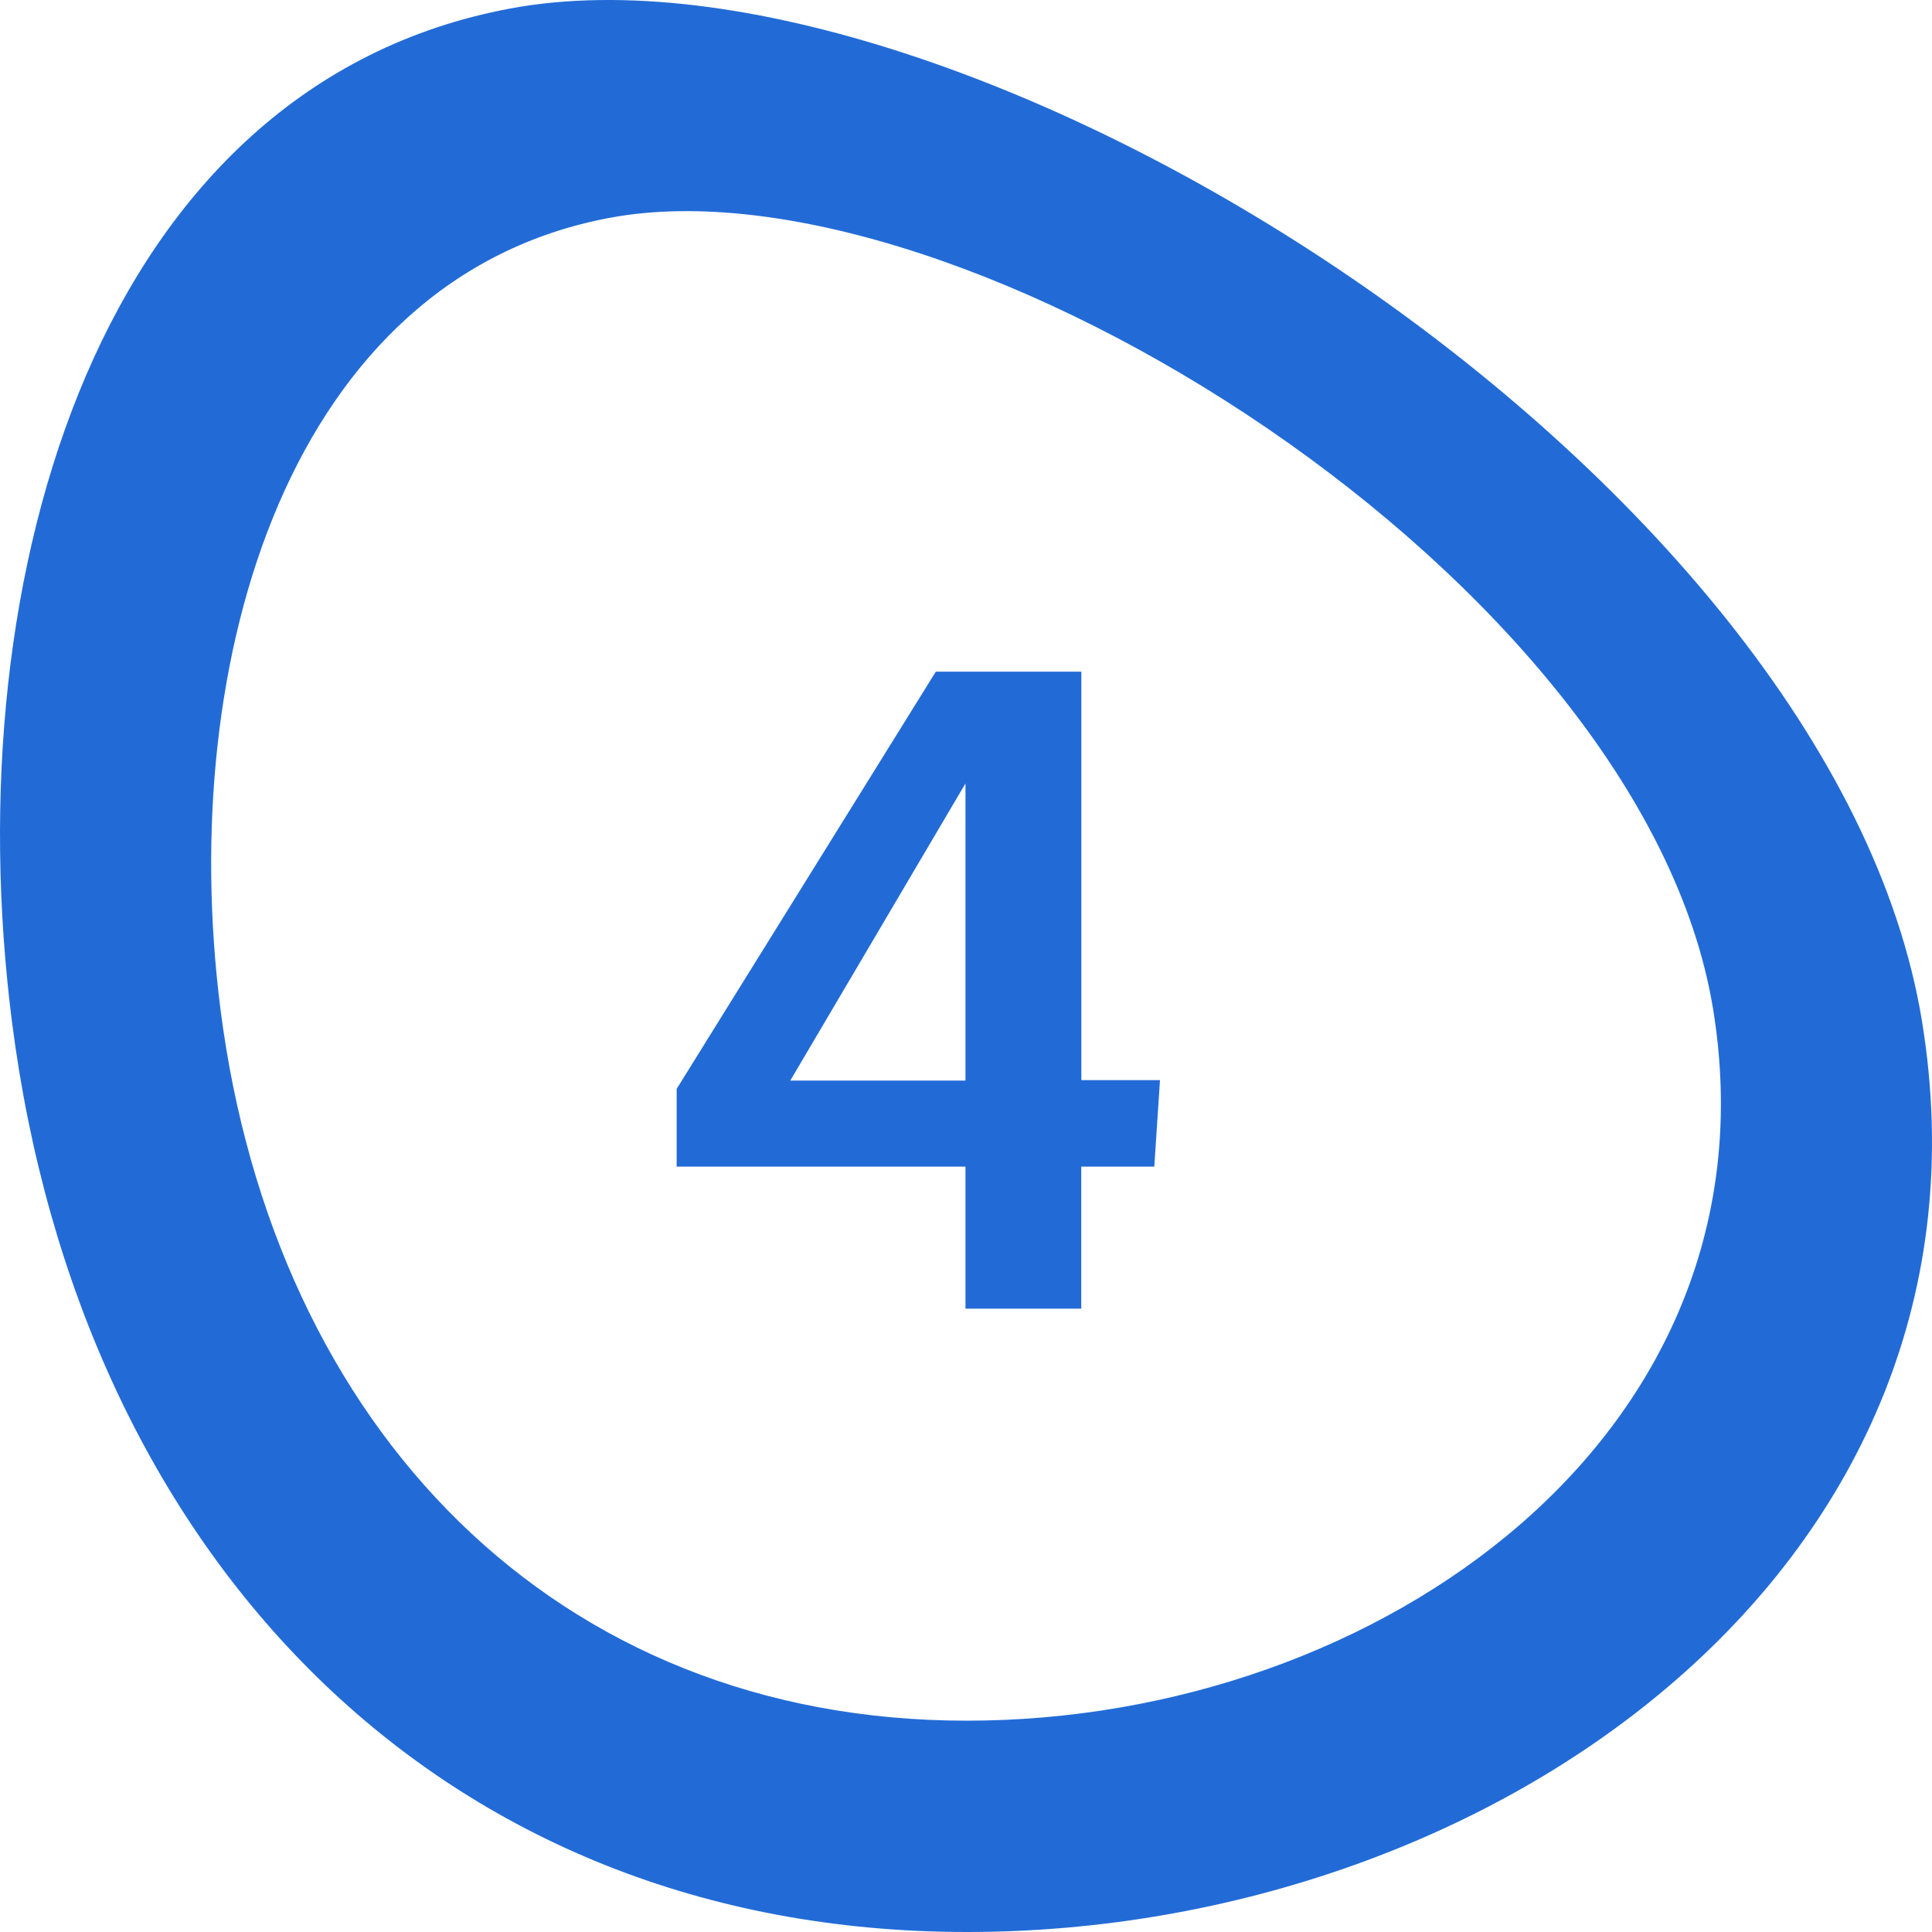
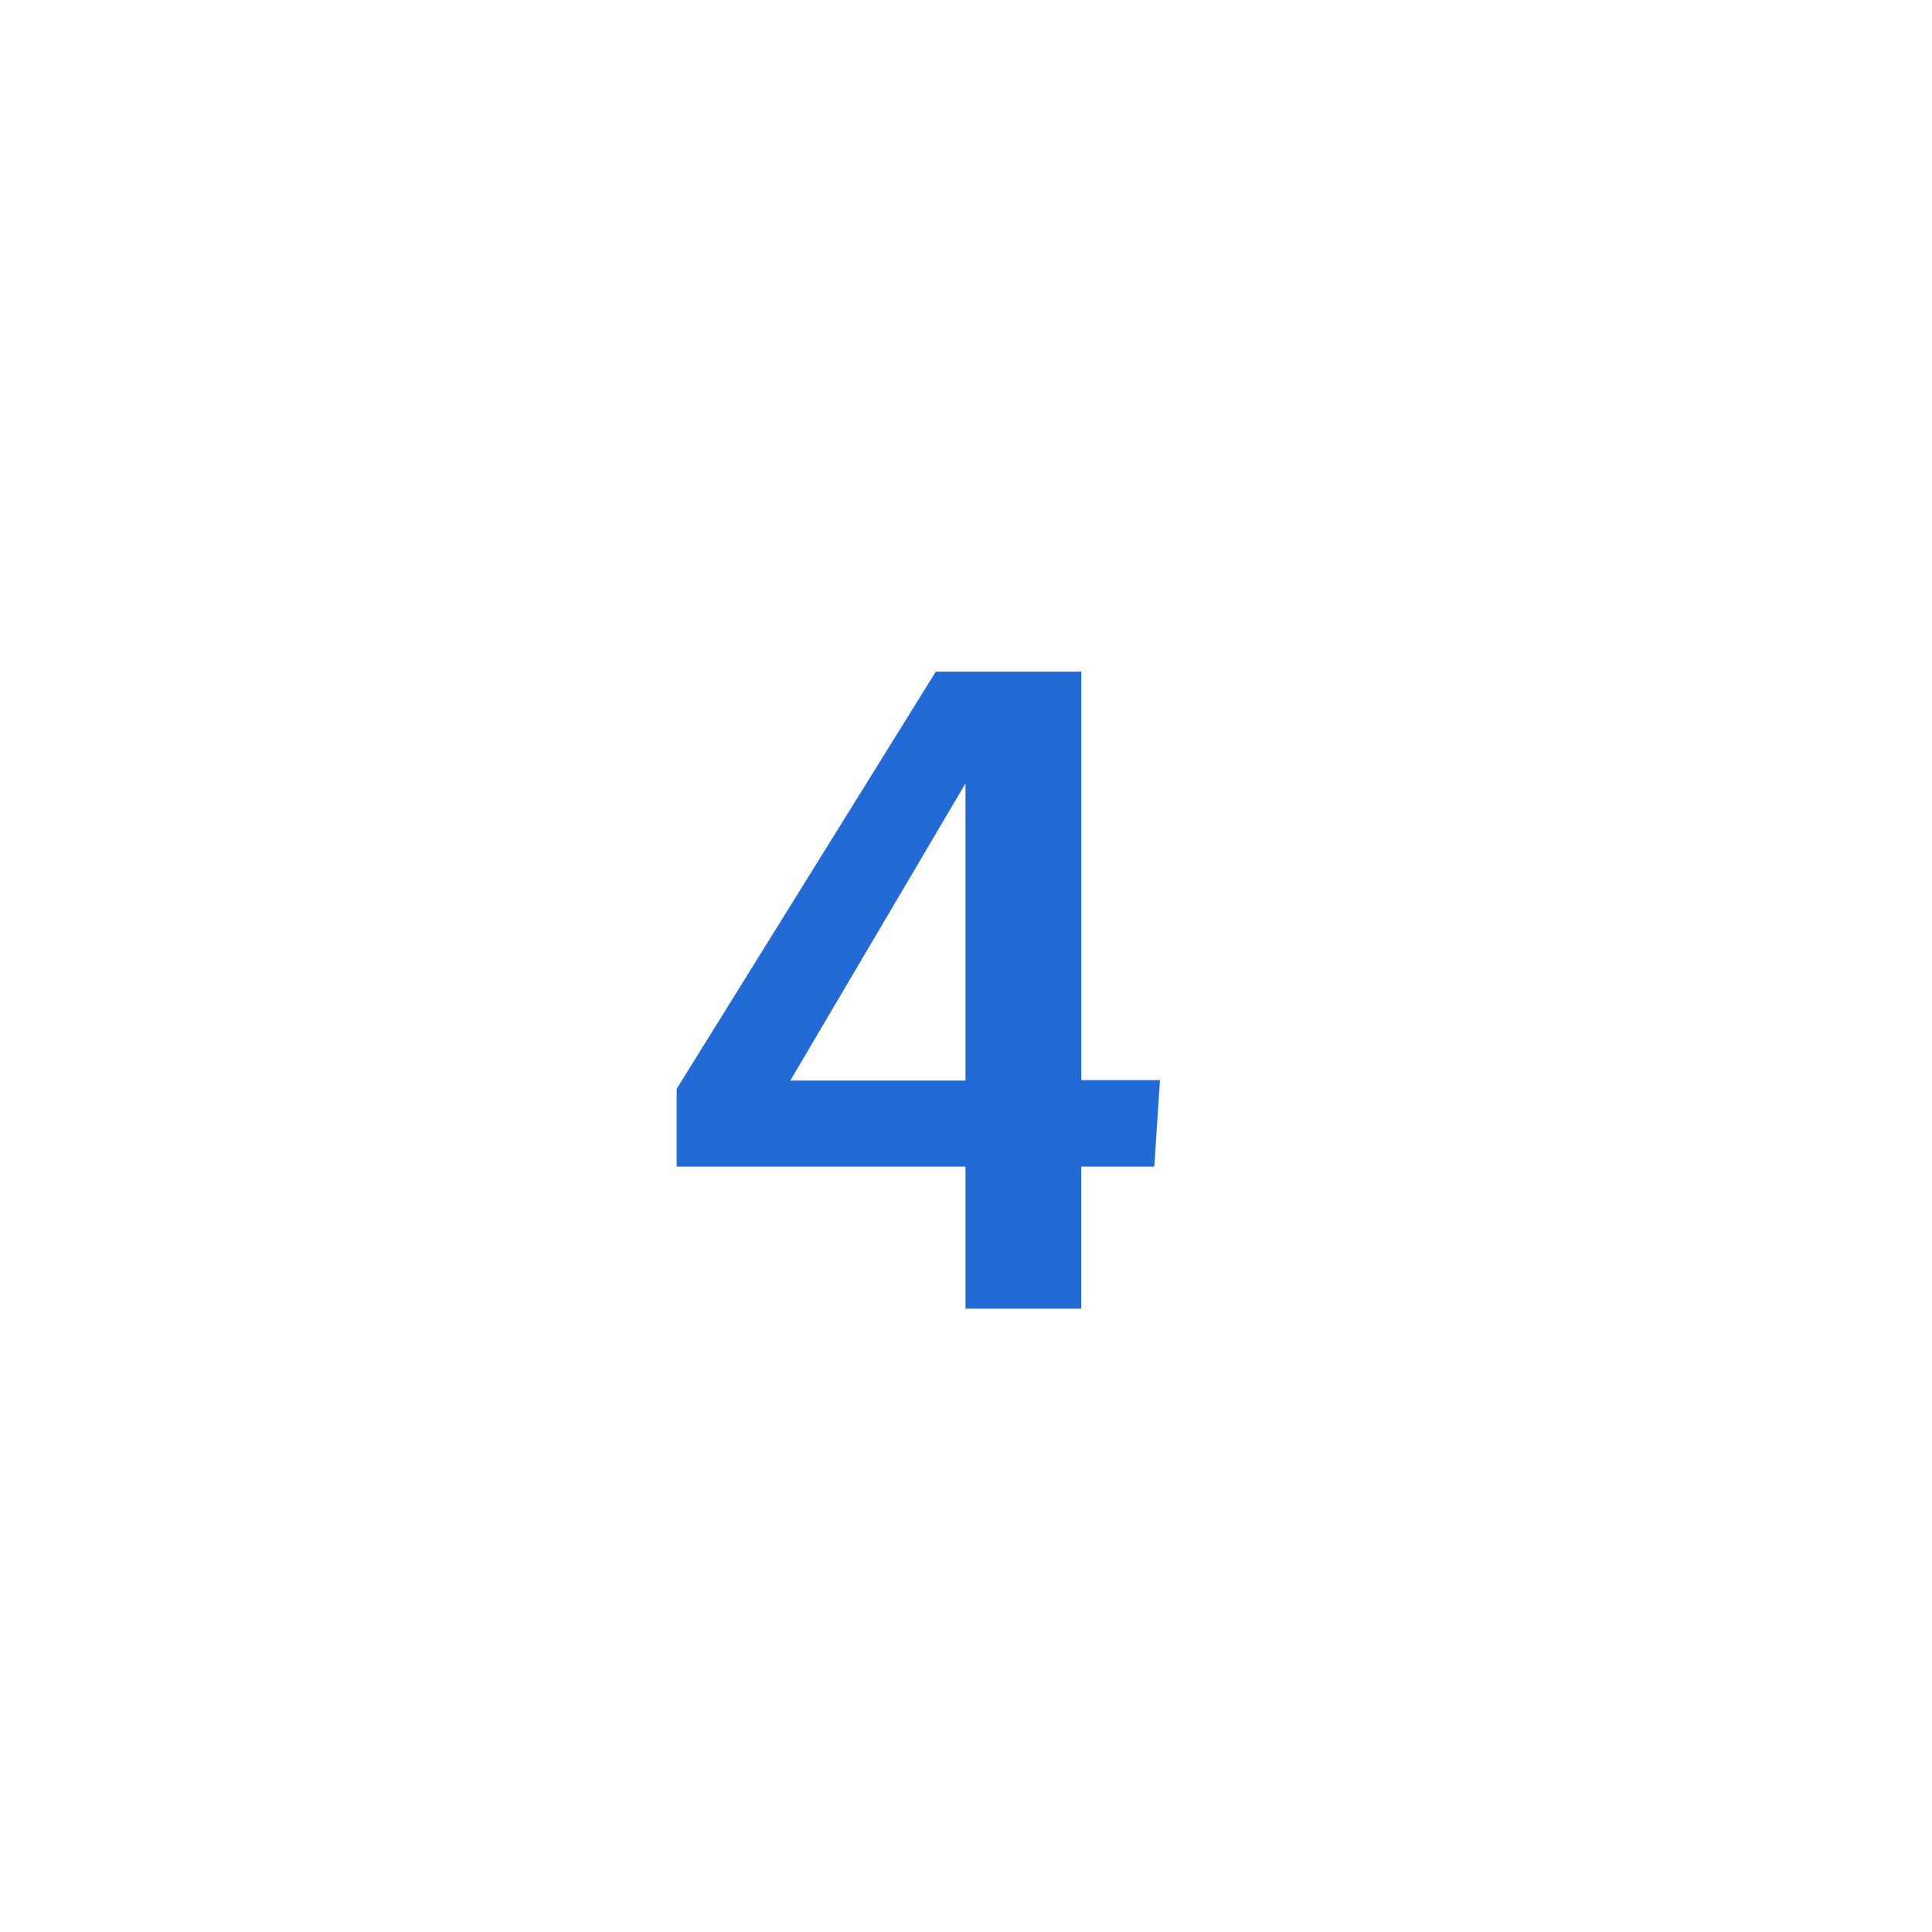
<svg xmlns="http://www.w3.org/2000/svg" width="37" height="37" viewBox="0 0 37 37" fill="none">
  <g clip-path="url(#clip0_329_4332)">
-     <path d="M36.81 19.567C35.098 9.033 18.36 -1.439 9.772 0.163C1.943 1.624 -0.871 10.947 0.229 19.567C1.537 29.805 8.418 37 18.52 37C28.622 37 38.5 29.963 36.81 19.567ZM18.515 32.953C10.623 32.953 5.245 27.334 4.223 19.333C3.363 12.597 5.564 5.312 11.68 4.171C18.391 2.919 31.47 11.101 32.809 19.333C34.129 27.461 26.41 32.953 18.515 32.953Z" fill="#226BD7" />
    <path d="M18.49 25.062V22.342H12.959V20.853L17.922 12.863H20.709V20.685H22.215L22.106 22.342H20.707V25.062H18.49ZM15.135 20.694H18.49V15.004L15.135 20.694Z" fill="#226BD7" />
  </g>
  <defs>
    <clipPath id="clip0_329_4332">
      <rect width="37" height="37" fill="white" />
    </clipPath>
  </defs>
</svg>